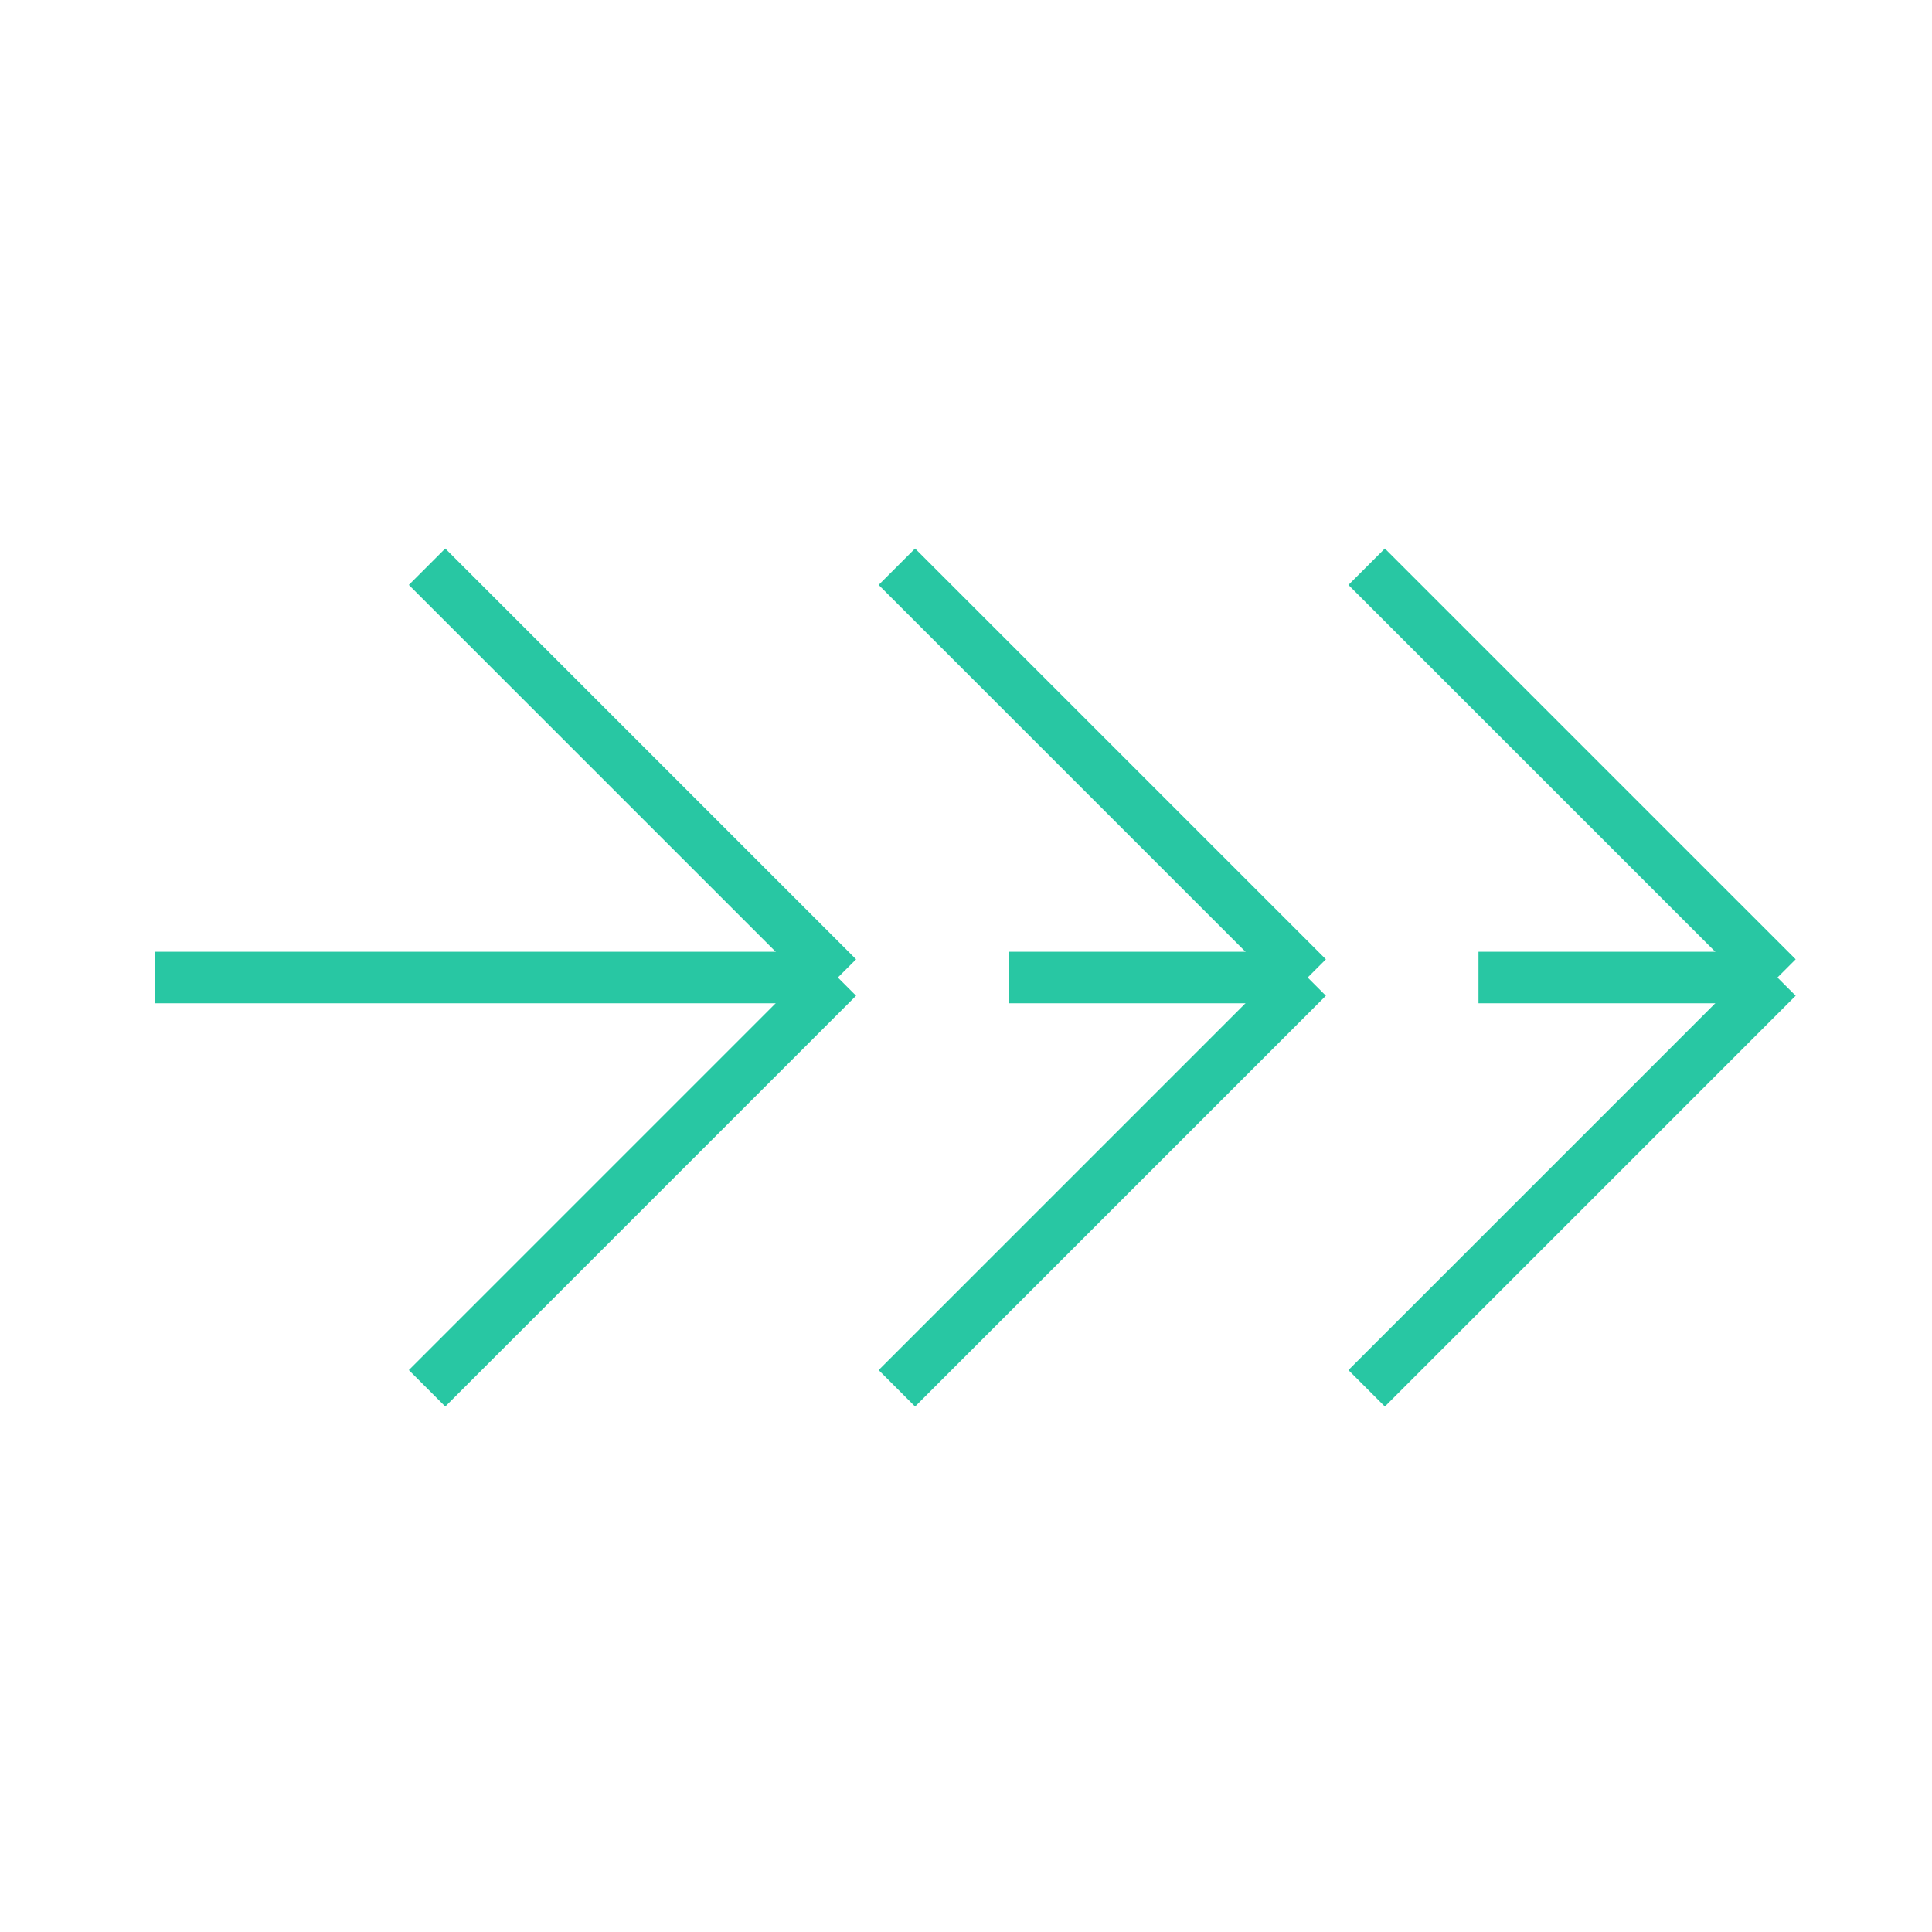
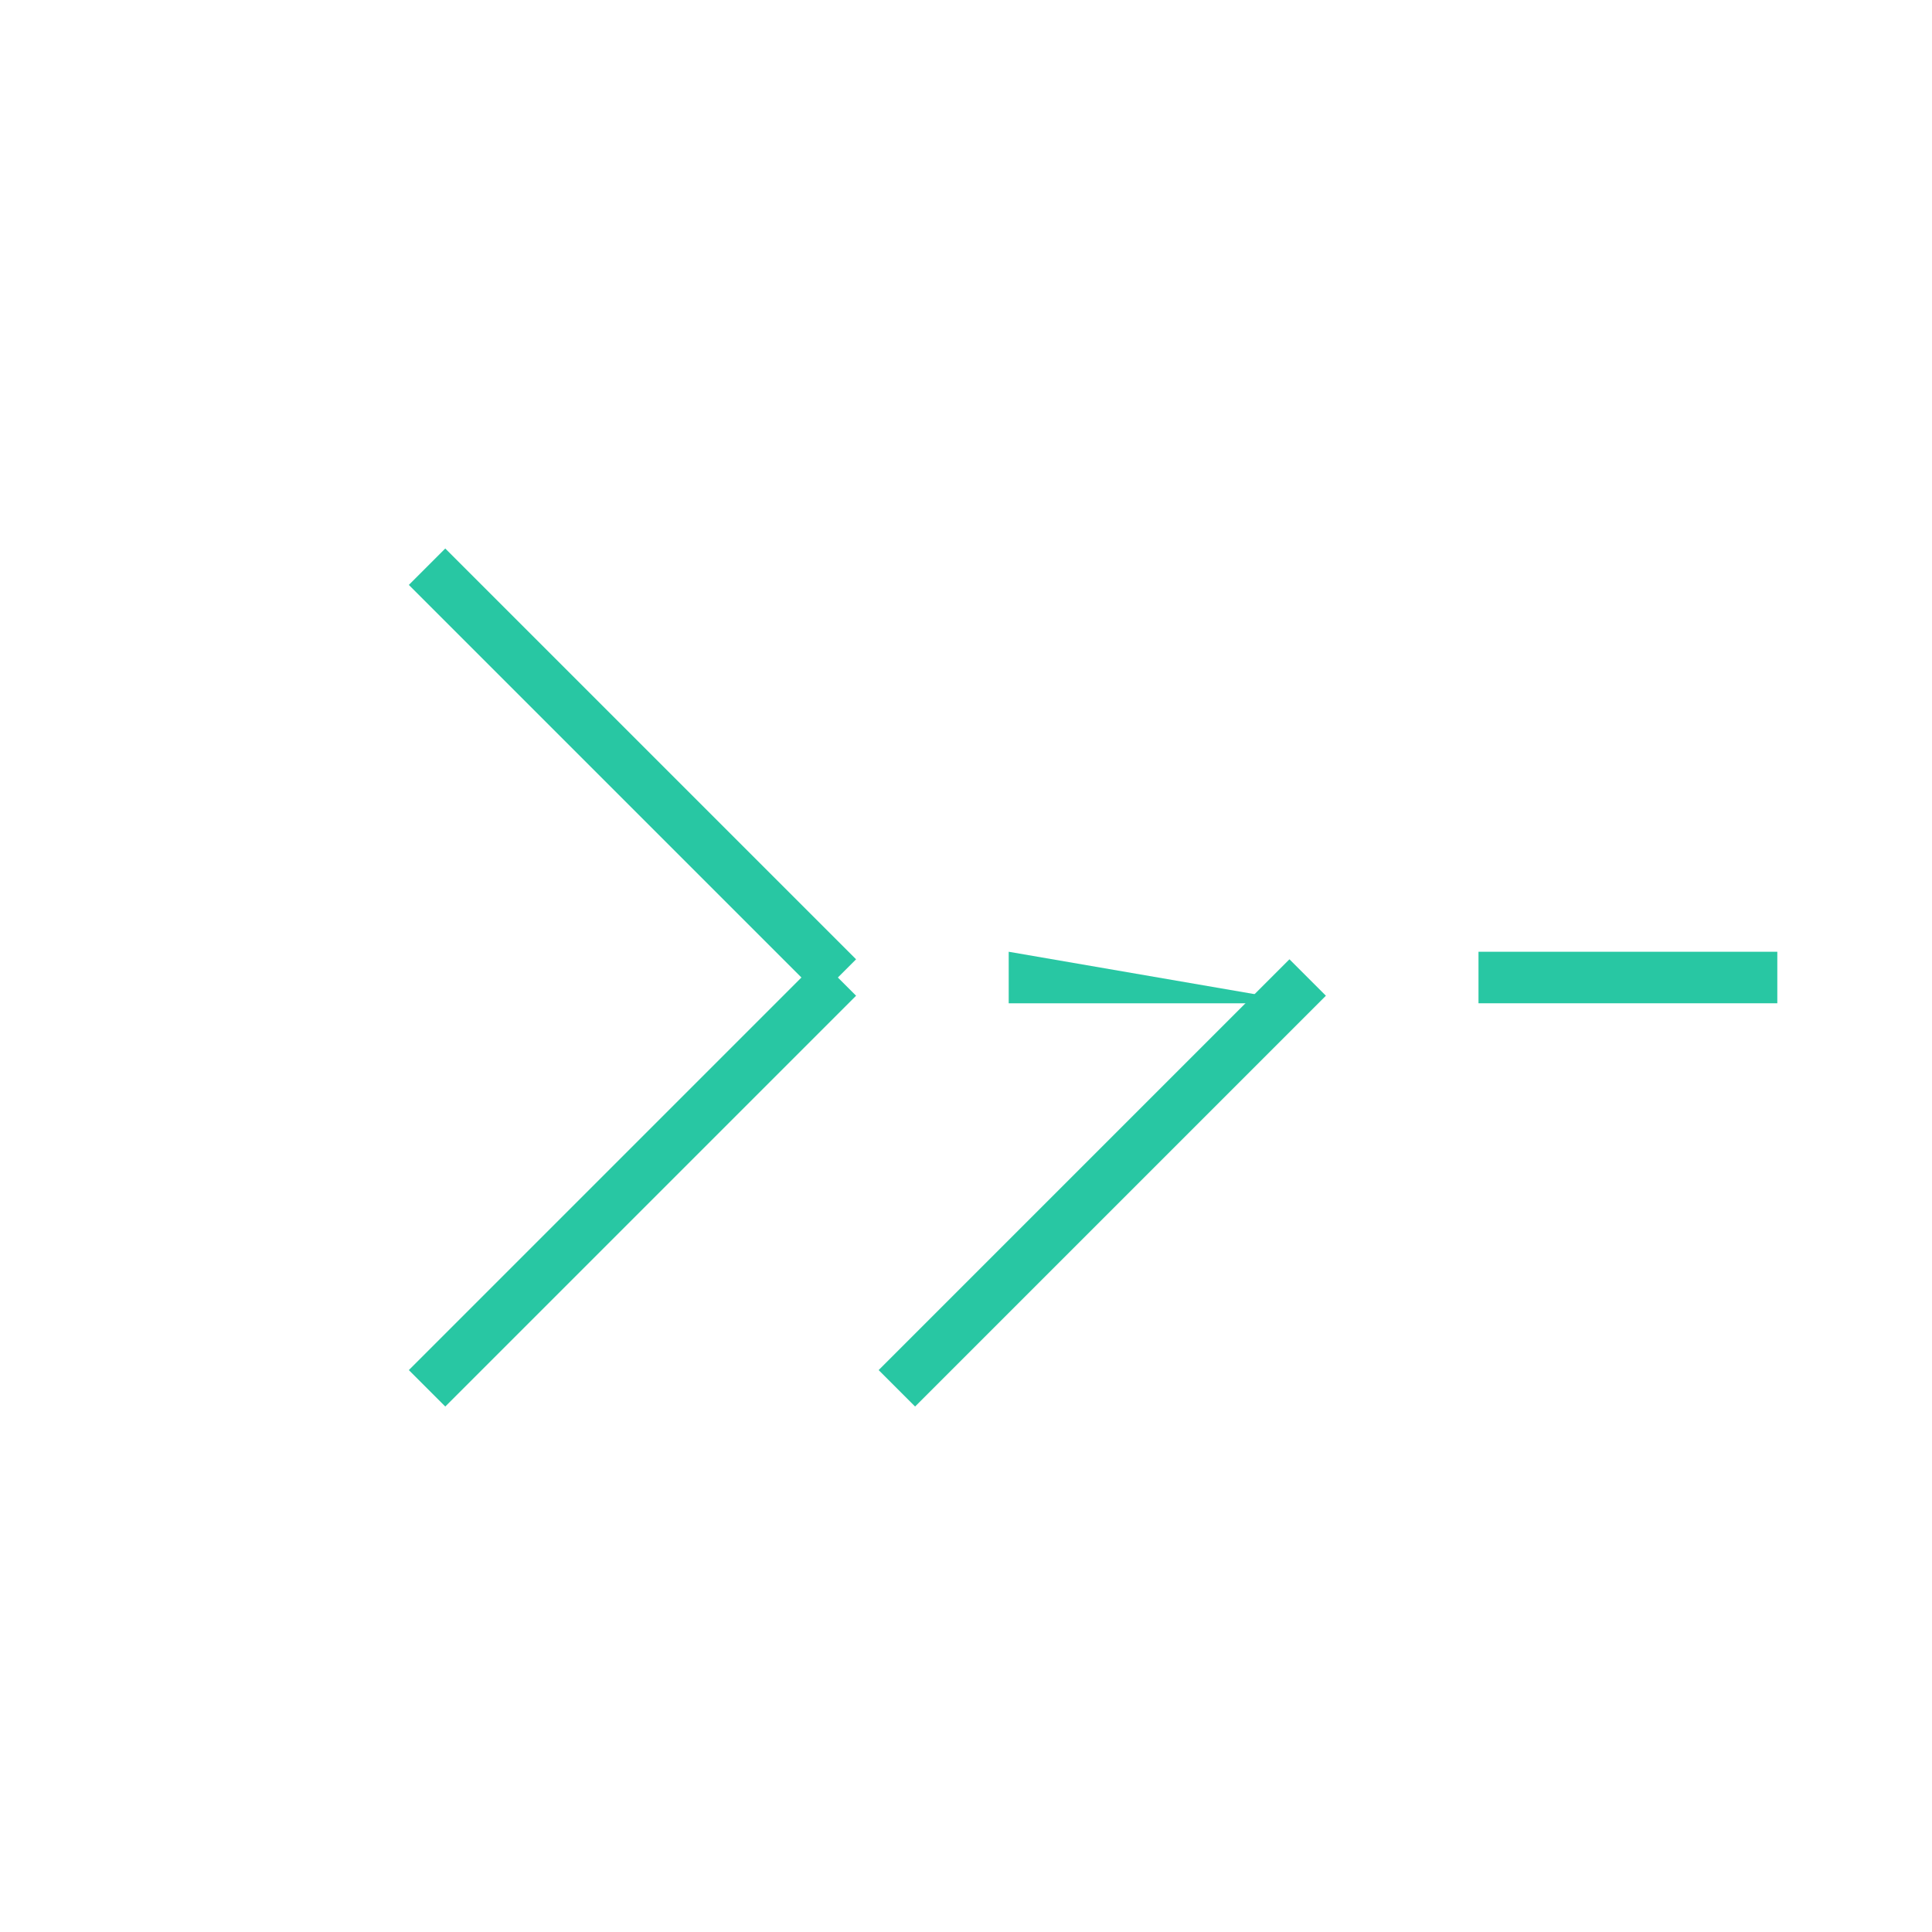
<svg xmlns="http://www.w3.org/2000/svg" width="75" height="75" viewBox="0 0 75 75">
  <g transform="translate(-443 -328)">
    <g transform="translate(468 31.271)">
      <path d="M11.6,1H0V-1H11.6Z" transform="translate(32.395 334.676)" fill="#28c7a3" />
-       <path d="M11.6,1H0V-1H11.6Z" transform="translate(14.158 334.676)" fill="#28c7a3" />
-       <path d="M26.526,1H0V-1H26.526Z" transform="translate(-19 334.676)" fill="#28c7a3" />
-       <path d="M15.24,16.654-.707.707.707-.707,16.655,15.24Z" transform="translate(28.053 318.729)" fill="#28c7a3" />
-       <path d="M15.24,16.654-.707.707.707-.707,16.655,15.24Z" transform="translate(9.816 318.729)" fill="#28c7a3" />
+       <path d="M11.6,1H0V-1Z" transform="translate(14.158 334.676)" fill="#28c7a3" />
      <path d="M15.24,16.654-.707.707.707-.707,16.655,15.24Z" transform="translate(-8.422 318.729)" fill="#28c7a3" />
-       <path d="M.707,16.654-.707,15.24,15.24-.707,16.655.707Z" transform="translate(28.053 334.676)" fill="#28c7a3" />
      <path d="M.707,16.654-.707,15.24,15.24-.707,16.655.707Z" transform="translate(9.816 334.676)" fill="#28c7a3" />
      <path d="M.707,16.654-.707,15.24,15.24-.707,16.655.707Z" transform="translate(-8.422 334.676)" fill="#28c7a3" />
    </g>
    <rect width="75" height="75" transform="translate(443 328)" fill="none" />
  </g>
</svg>